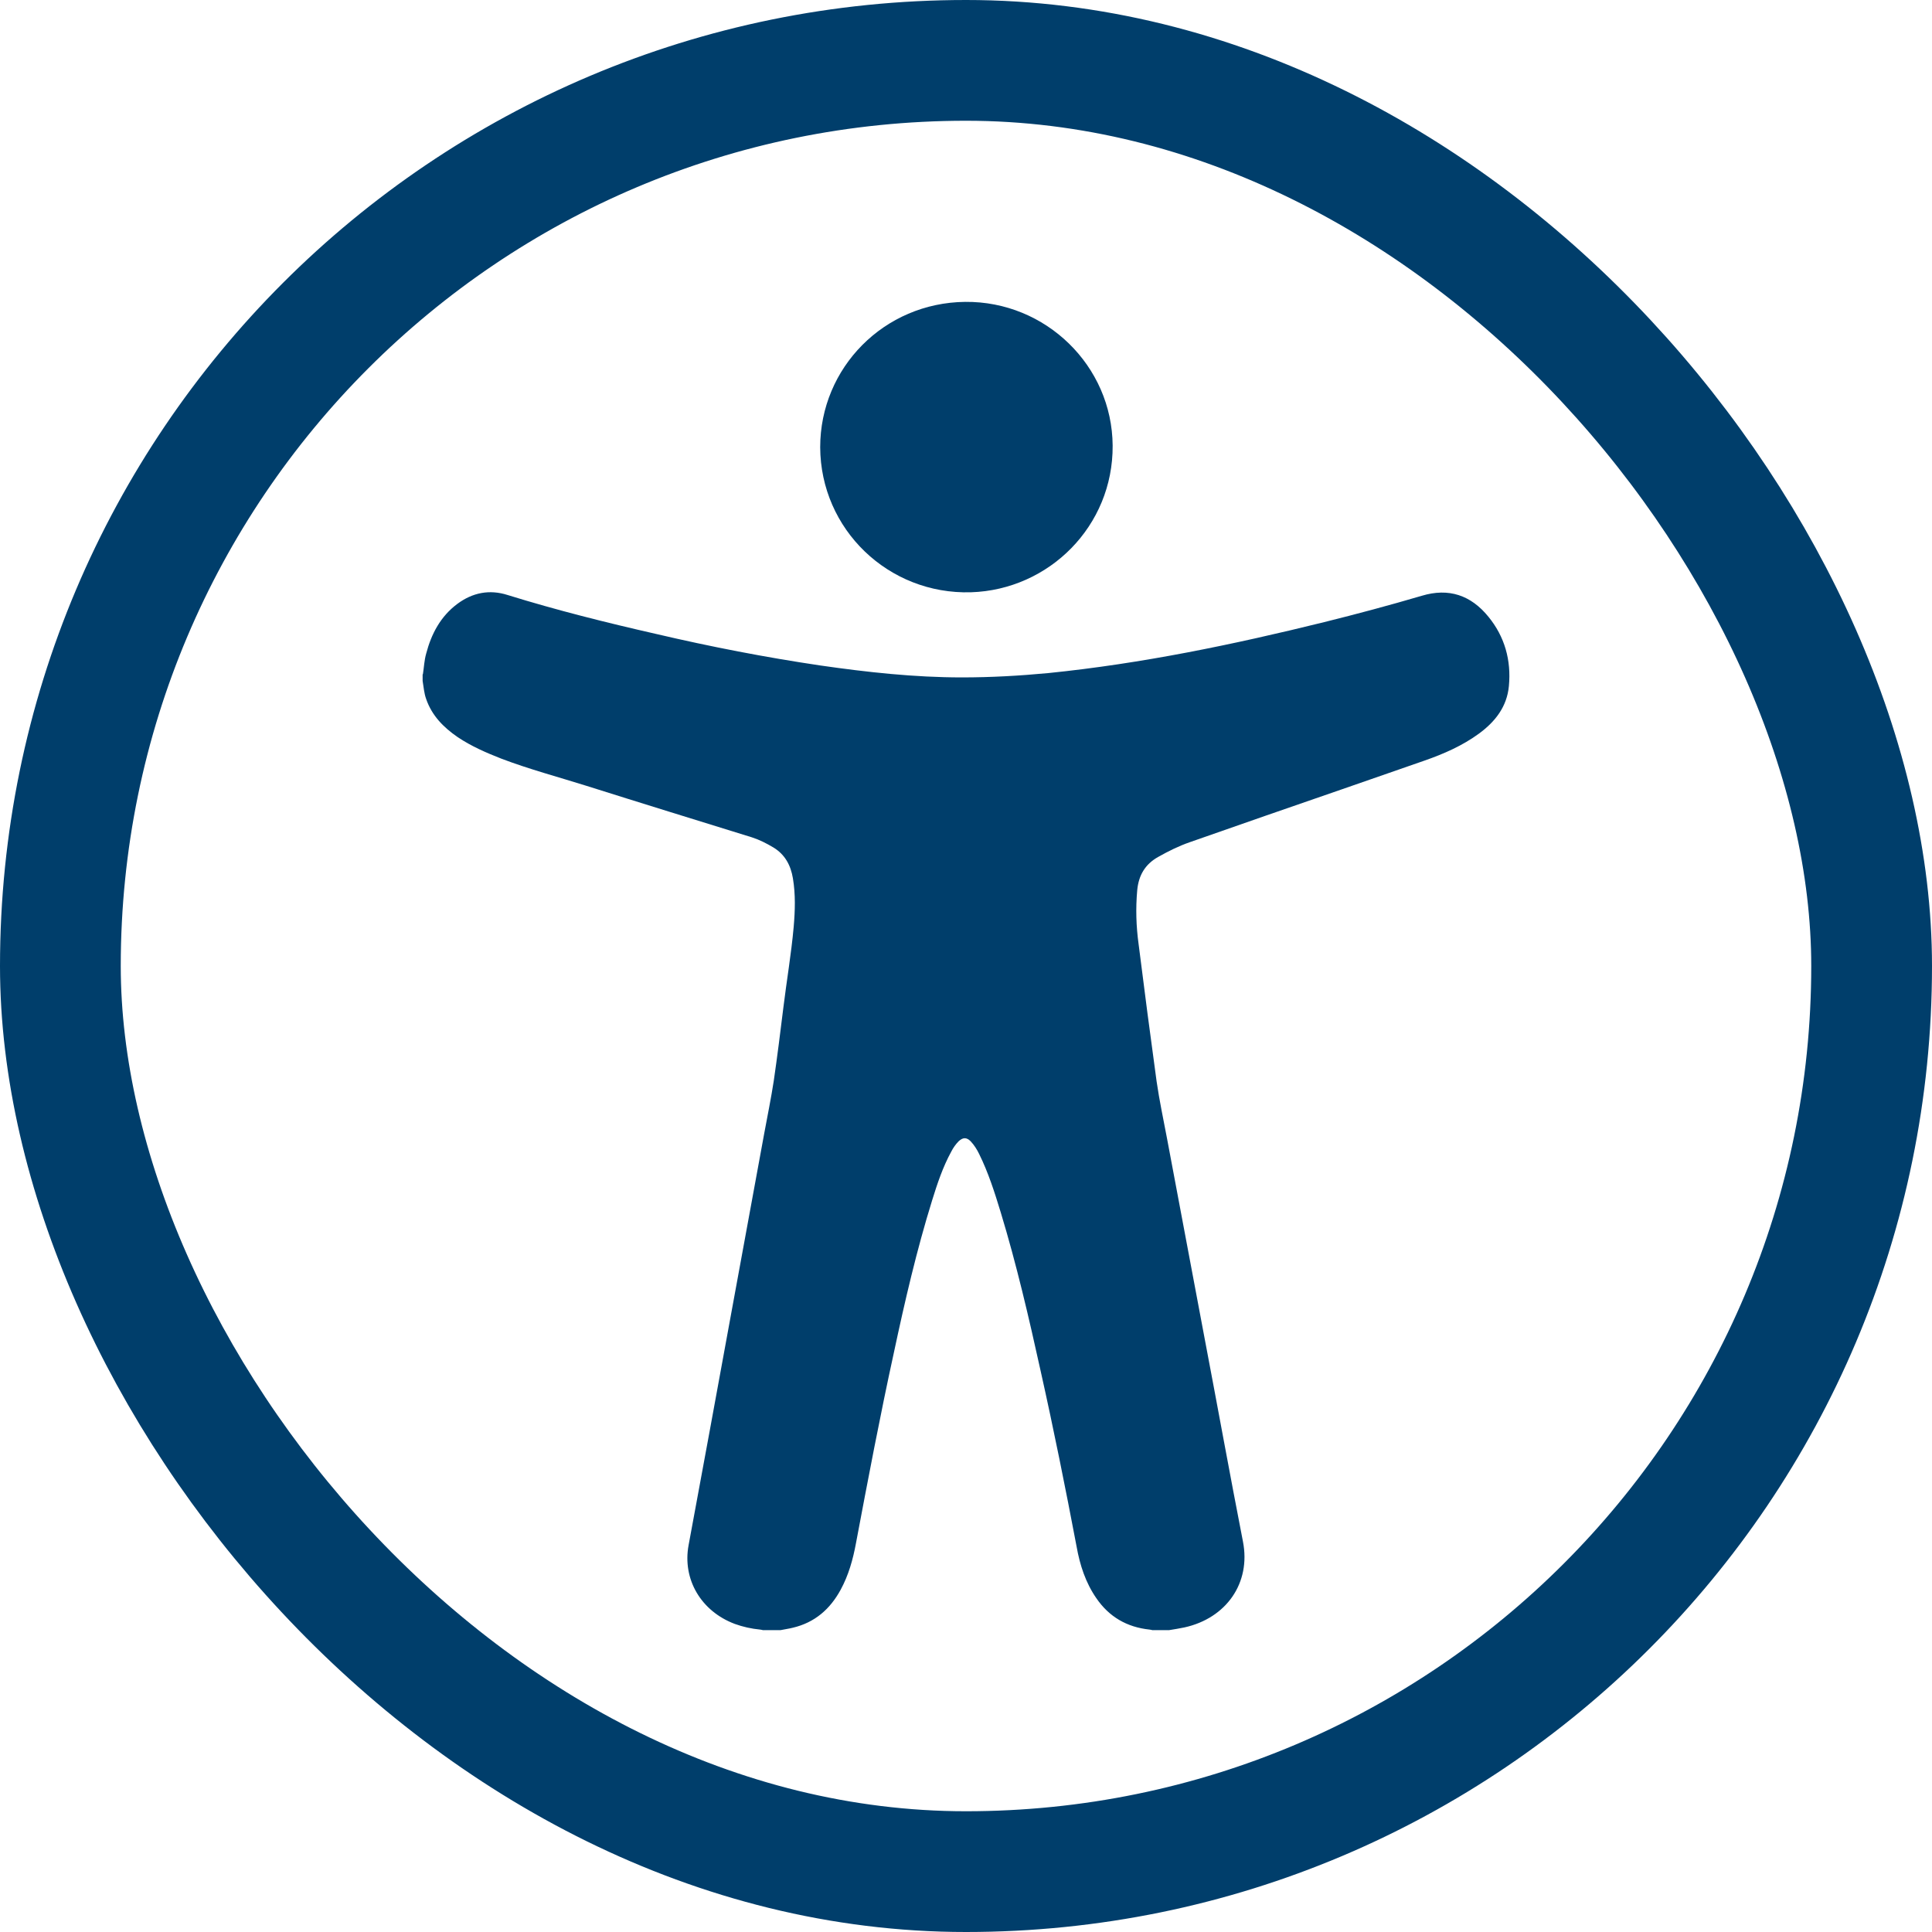
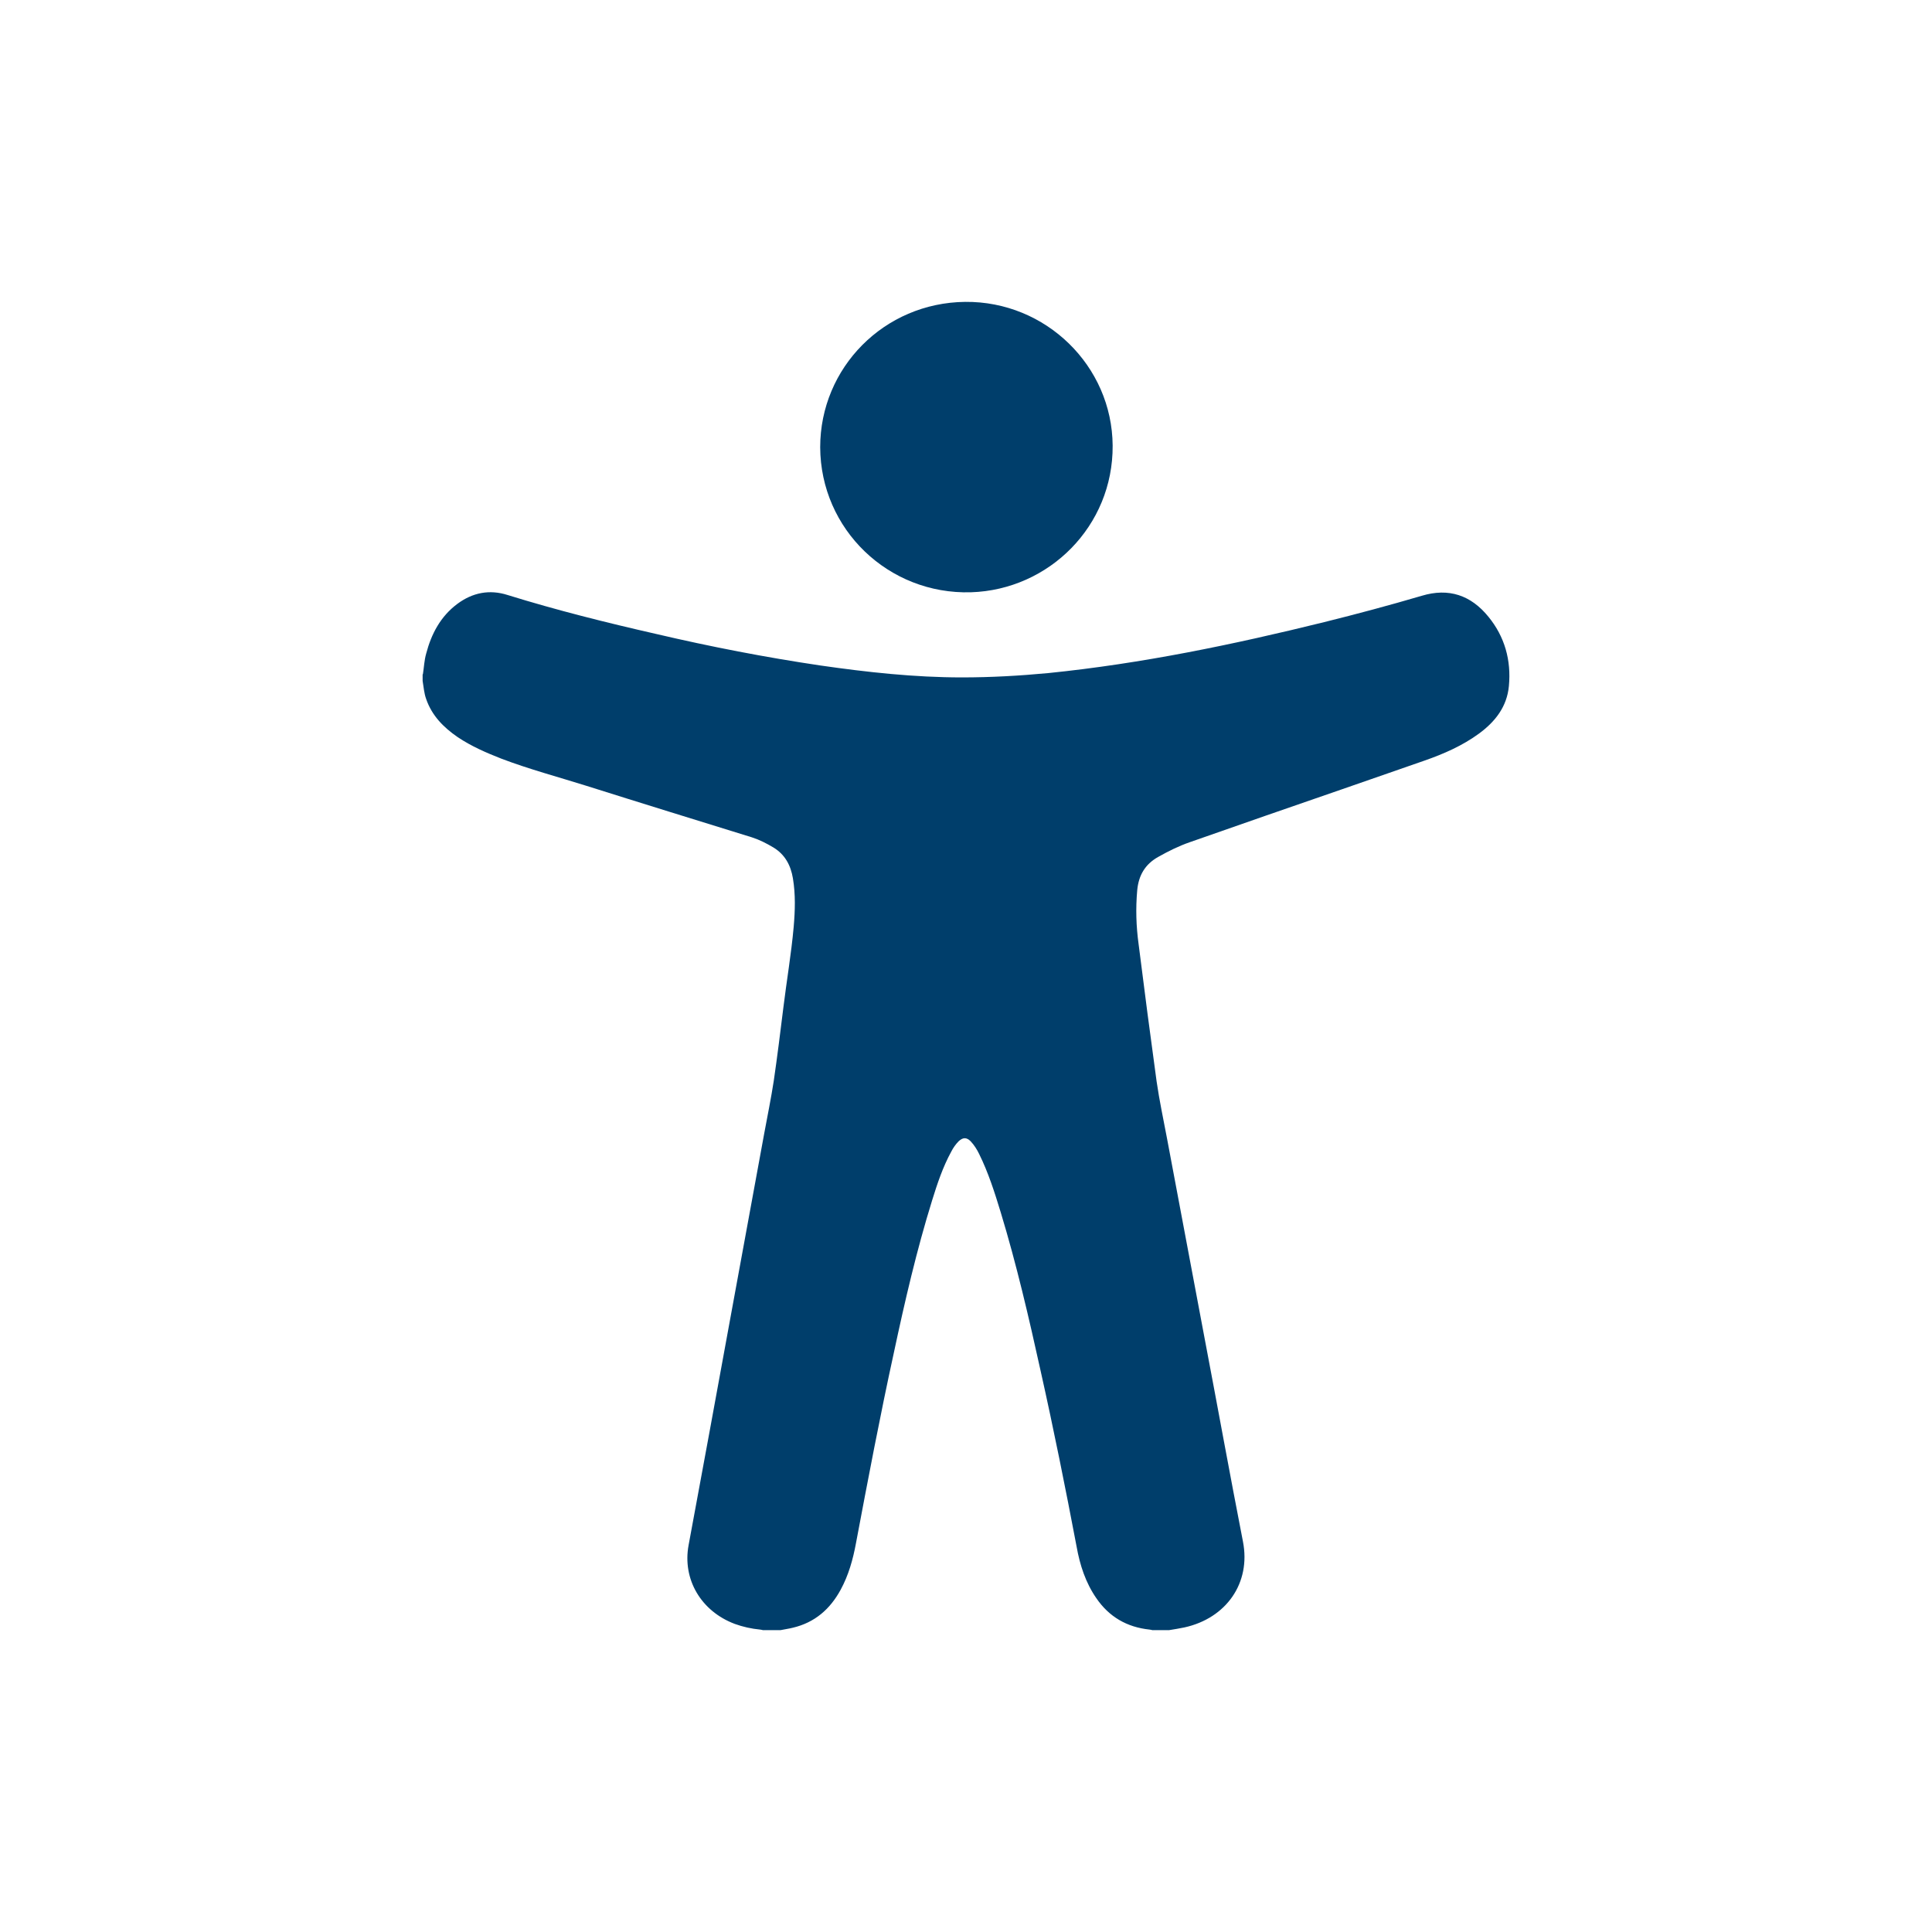
<svg xmlns="http://www.w3.org/2000/svg" width="32" height="32" viewBox="0 0 32 32" fill="none">
-   <rect x="1" y="1" width="30" height="30" rx="15" stroke="#003E6B" stroke-width="2" />
  <path d="M7.005 11.166C7.023 11.049 7.027 10.937 7.059 10.825C7.145 10.497 7.298 10.209 7.574 10.003C7.828 9.814 8.108 9.76 8.407 9.855C9.216 10.106 10.044 10.313 10.871 10.501C11.772 10.712 12.676 10.887 13.585 11.022C14.363 11.134 15.146 11.22 15.932 11.22C16.412 11.22 16.891 11.193 17.366 11.148C18.913 10.991 20.428 10.676 21.934 10.304C22.477 10.169 23.015 10.025 23.549 9.868C23.997 9.733 24.363 9.859 24.652 10.214C24.924 10.546 25.032 10.937 24.992 11.363C24.96 11.705 24.766 11.952 24.499 12.149C24.223 12.351 23.915 12.486 23.594 12.598C23.133 12.76 22.672 12.917 22.21 13.079C21.373 13.366 20.541 13.658 19.705 13.95C19.524 14.013 19.352 14.098 19.184 14.193C18.967 14.314 18.859 14.498 18.836 14.745C18.809 15.046 18.818 15.342 18.859 15.639C18.954 16.398 19.053 17.152 19.157 17.911C19.203 18.23 19.27 18.54 19.329 18.854C19.537 19.959 19.745 21.063 19.953 22.172C20.166 23.291 20.369 24.413 20.587 25.532C20.722 26.219 20.311 26.802 19.619 26.955C19.533 26.973 19.451 26.986 19.365 27H19.085C19.085 27 19.053 26.991 19.04 26.991C18.664 26.951 18.37 26.78 18.158 26.47C17.981 26.214 17.886 25.922 17.832 25.617C17.647 24.642 17.452 23.672 17.235 22.702C17.041 21.822 16.837 20.942 16.575 20.08C16.475 19.752 16.371 19.424 16.218 19.114C16.181 19.038 16.136 18.966 16.077 18.903C16.009 18.836 15.951 18.836 15.878 18.903C15.829 18.953 15.788 19.011 15.756 19.074C15.616 19.33 15.525 19.604 15.44 19.878C15.182 20.709 14.987 21.553 14.806 22.401C14.576 23.452 14.377 24.503 14.178 25.558C14.128 25.828 14.056 26.088 13.924 26.331C13.748 26.654 13.495 26.874 13.133 26.96C13.065 26.977 12.997 26.986 12.929 27H12.635C12.635 27 12.604 26.991 12.59 26.991C12.445 26.977 12.305 26.946 12.17 26.897C11.609 26.686 11.301 26.156 11.405 25.594C11.64 24.332 11.871 23.066 12.102 21.804C12.287 20.794 12.473 19.784 12.658 18.773C12.712 18.481 12.771 18.194 12.816 17.902C12.875 17.498 12.925 17.093 12.975 16.689C13.029 16.245 13.106 15.8 13.146 15.351C13.169 15.082 13.178 14.817 13.133 14.547C13.097 14.332 13.002 14.152 12.807 14.035C12.694 13.968 12.581 13.91 12.454 13.869C11.541 13.586 10.623 13.303 9.714 13.016C9.243 12.868 8.768 12.742 8.307 12.567C8.054 12.468 7.805 12.36 7.579 12.208C7.344 12.046 7.154 11.853 7.059 11.579C7.023 11.48 7.018 11.381 7 11.278V11.17L7.005 11.166ZM16.082 9.81C17.375 9.769 18.438 8.714 18.429 7.38C18.42 6.06 17.321 4.987 15.987 5C14.643 5.014 13.585 6.091 13.585 7.407C13.59 8.768 14.716 9.85 16.082 9.81Z" fill="#003E6B" />
</svg>